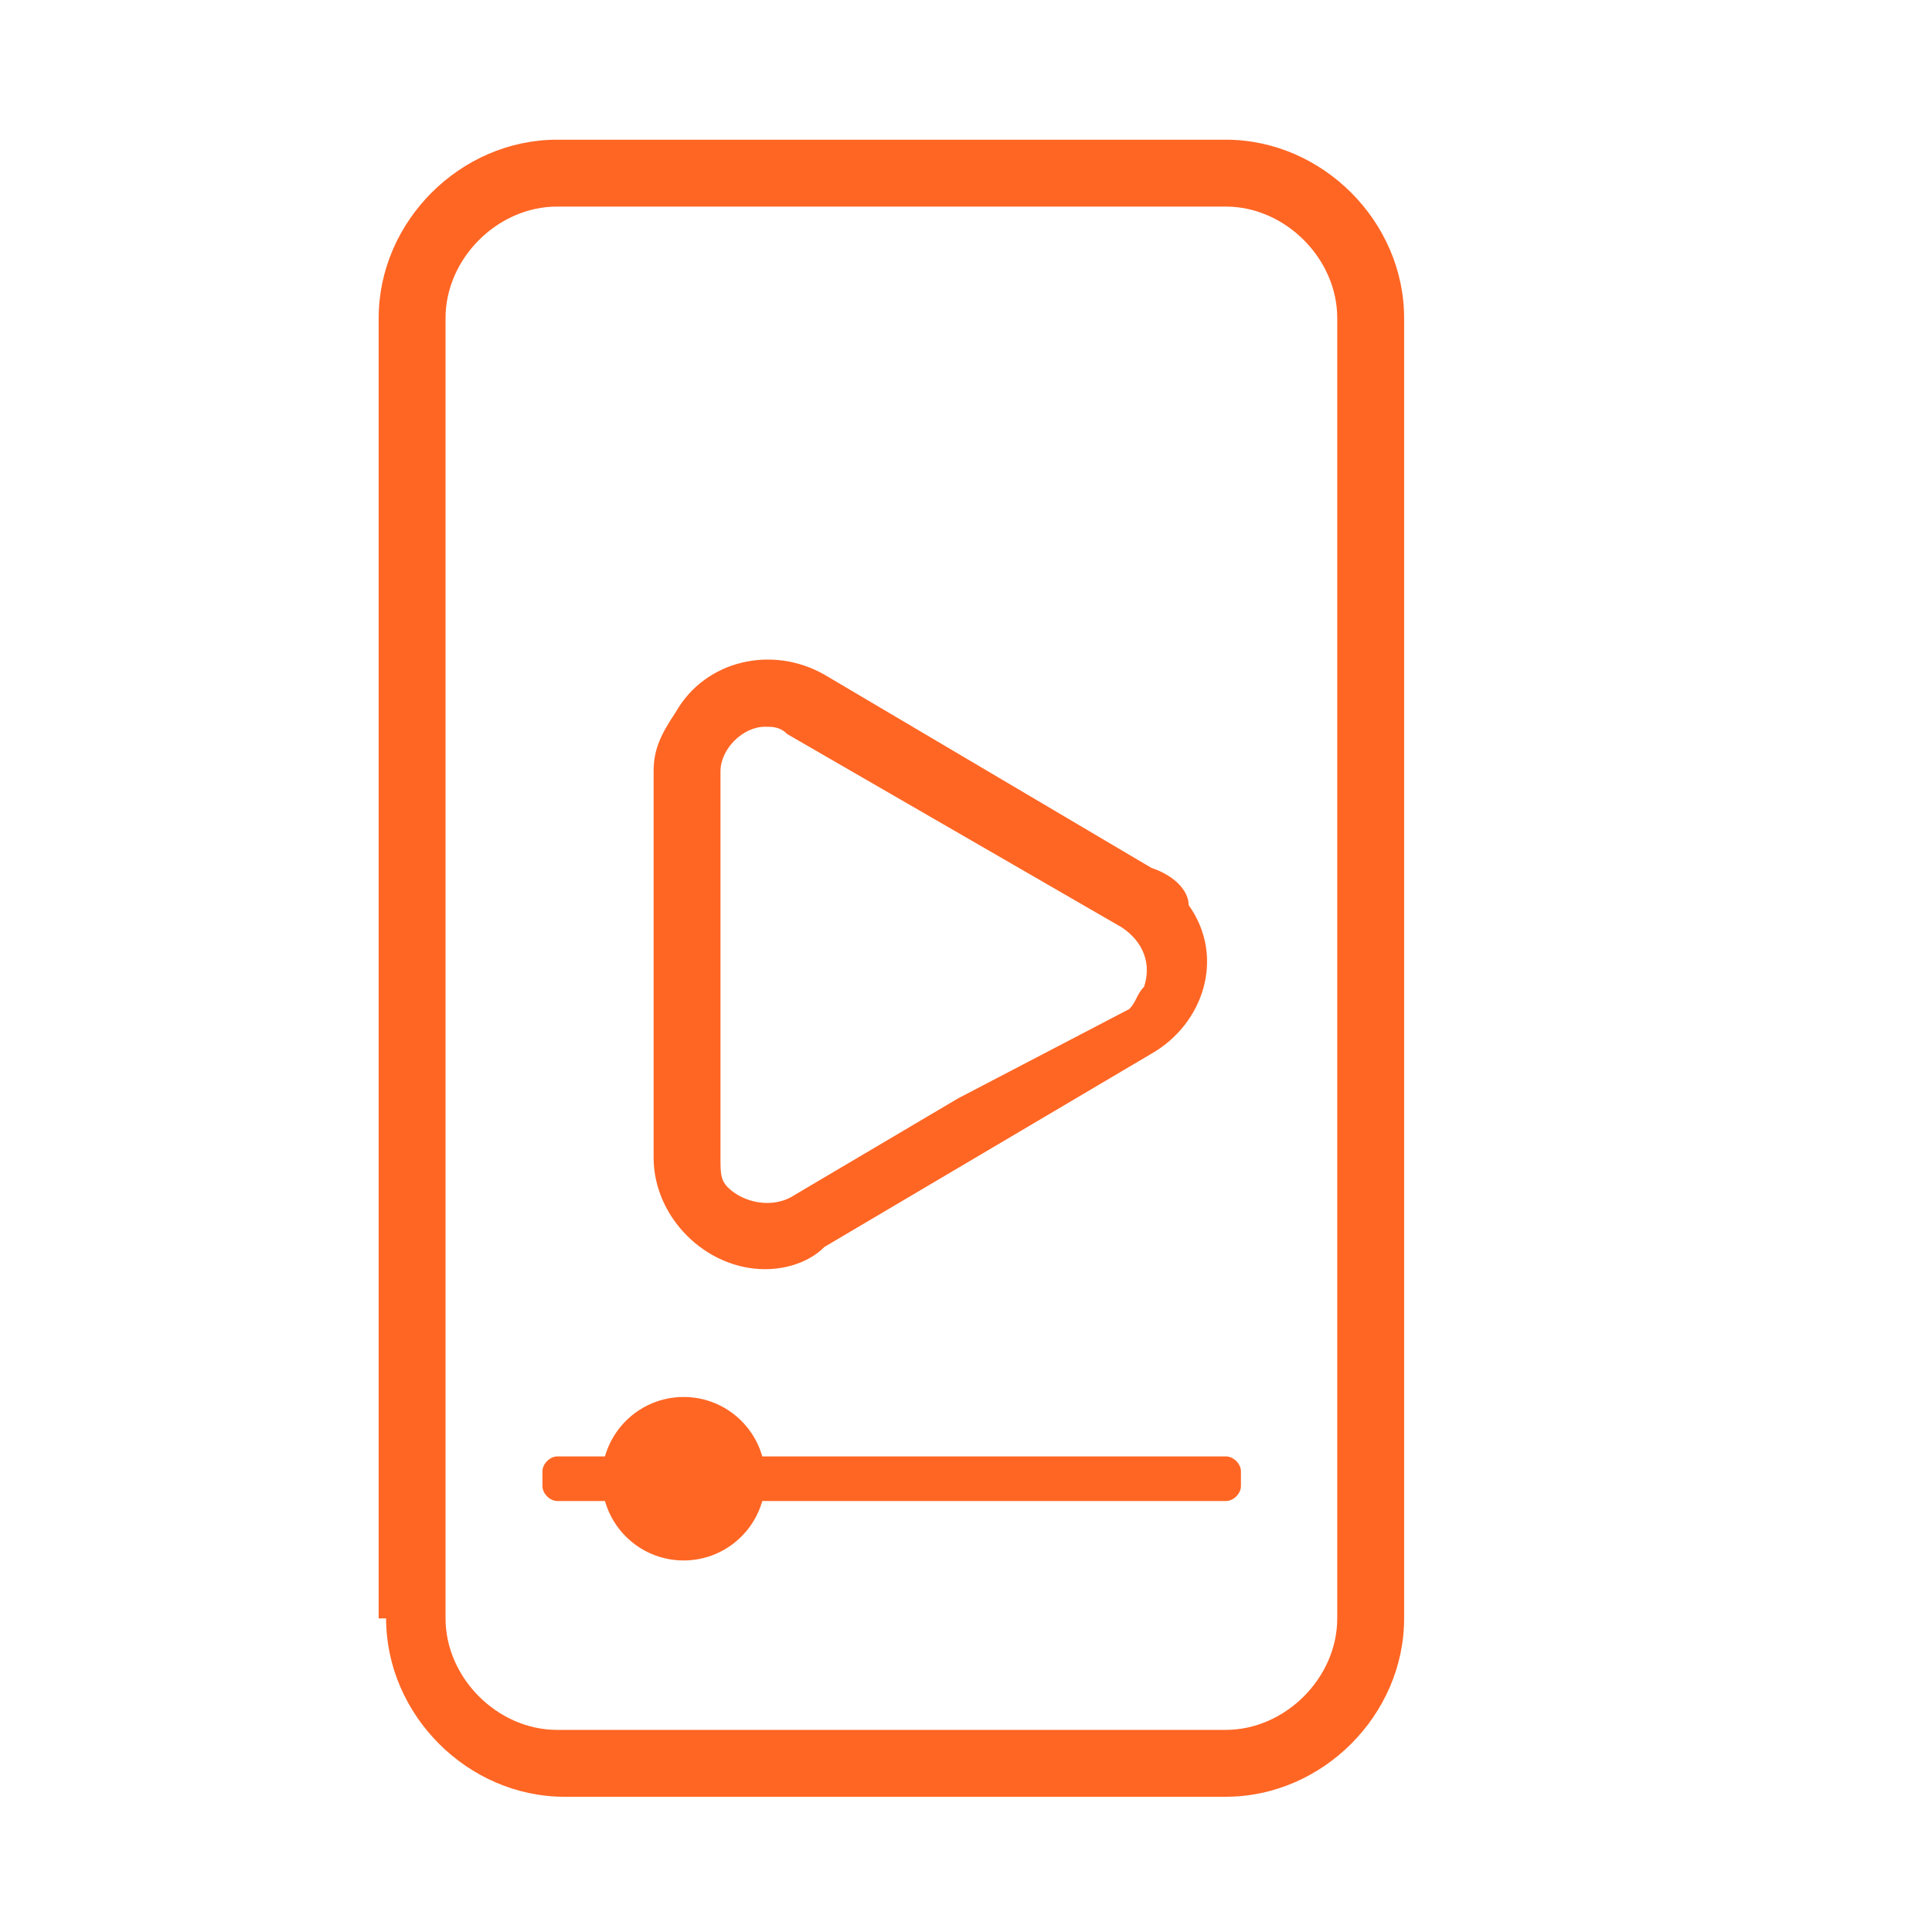
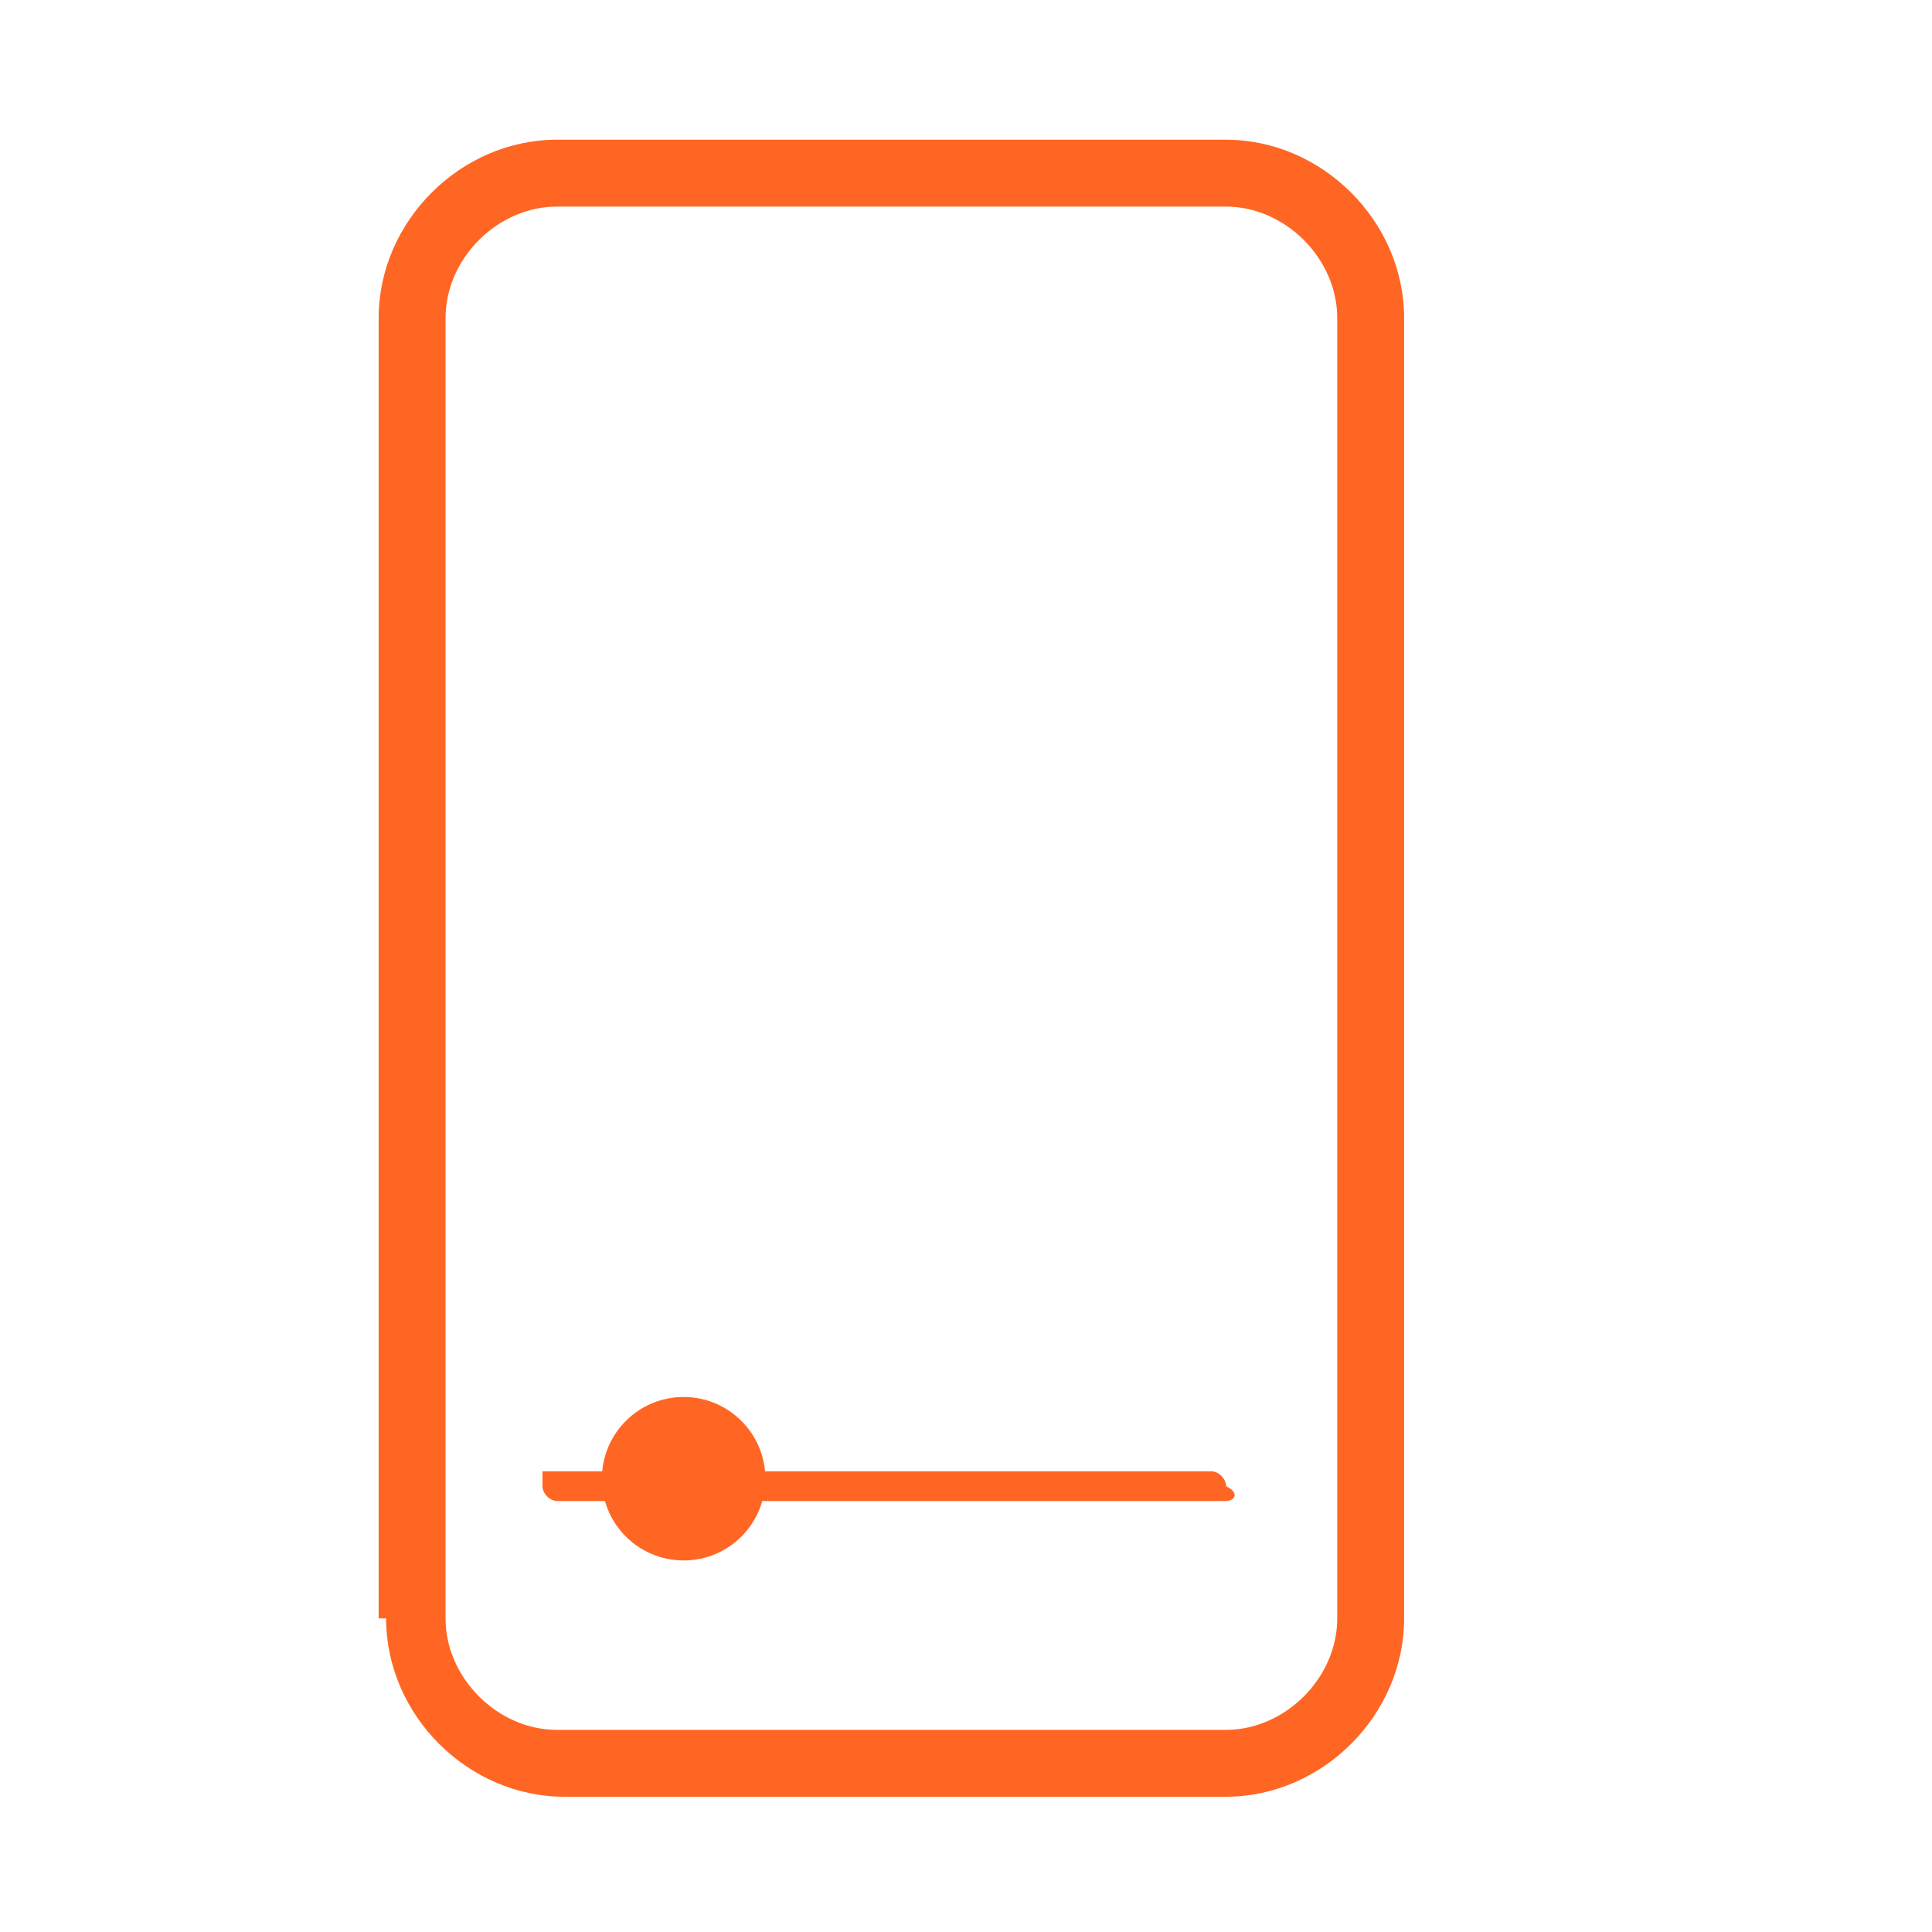
<svg xmlns="http://www.w3.org/2000/svg" version="1.1" id="Layer_1" x="0px" y="0px" viewBox="0 0 26 26" style="enable-background:new 0 0 26 26;" xml:space="preserve">
  <style type="text/css">
	.st0{fill:#FF6624;}
</style>
  <g id="icon-package-tv-shows_1_">
    <g id="Group_76845_1_" transform="translate(1.896 3.18)">
      <path id="Path_615_1_" class="st0" d="M3.3,18.6c0,1.3,1.1,2.4,2.4,2.4h8.9c1.3,0,2.4-1.1,2.4-2.4V1.1c0-1.3-1.1-2.4-2.4-2.4H5.6    c-1.3,0-2.4,1.1-2.4,2.4V18.6z M8.4-0.4h6.2c0.8,0,1.5,0.7,1.5,1.5v17.5c0,0.8-0.7,1.5-1.5,1.5H5.6c-0.8,0-1.5-0.7-1.5-1.5V1.1    c0-0.8,0.7-1.5,1.5-1.5L8.4-0.4L8.4-0.4z" />
-       <path id="Path_616_1_" class="st0" d="M13.6,8.5L9.2,5.9c-0.7-0.4-1.6-0.2-2,0.5C7,6.7,6.9,6.9,6.9,7.2v5.2c0,0.8,0.7,1.5,1.5,1.5    c0.3,0,0.6-0.1,0.8-0.3l2.2-1.3l2.2-1.3c0.7-0.4,1-1.3,0.5-2C14.1,8.8,13.9,8.6,13.6,8.5L13.6,8.5z M13.3,10.4L11,11.6l-2.2,1.3    l0,0c-0.3,0.2-0.7,0.1-0.9-0.1c-0.1-0.1-0.1-0.2-0.1-0.4V7.2c0-0.3,0.3-0.6,0.6-0.6c0.1,0,0.2,0,0.3,0.1l4.5,2.6l0,0    c0.3,0.2,0.4,0.5,0.3,0.8C13.4,10.2,13.4,10.3,13.3,10.4L13.3,10.4z" />
    </g>
-     <path class="st0" d="M16.5,20.2h-9c-0.1,0-0.2-0.1-0.2-0.2v-0.2c0-0.1,0.1-0.2,0.2-0.2h9c0.1,0,0.2,0.1,0.2,0.2V20   C16.7,20.1,16.6,20.2,16.5,20.2z" />
+     <path class="st0" d="M16.5,20.2h-9c-0.1,0-0.2-0.1-0.2-0.2v-0.2h9c0.1,0,0.2,0.1,0.2,0.2V20   C16.7,20.1,16.6,20.2,16.5,20.2z" />
    <circle class="st0" cx="9.2" cy="19.9" r="1.1" />
  </g>
</svg>